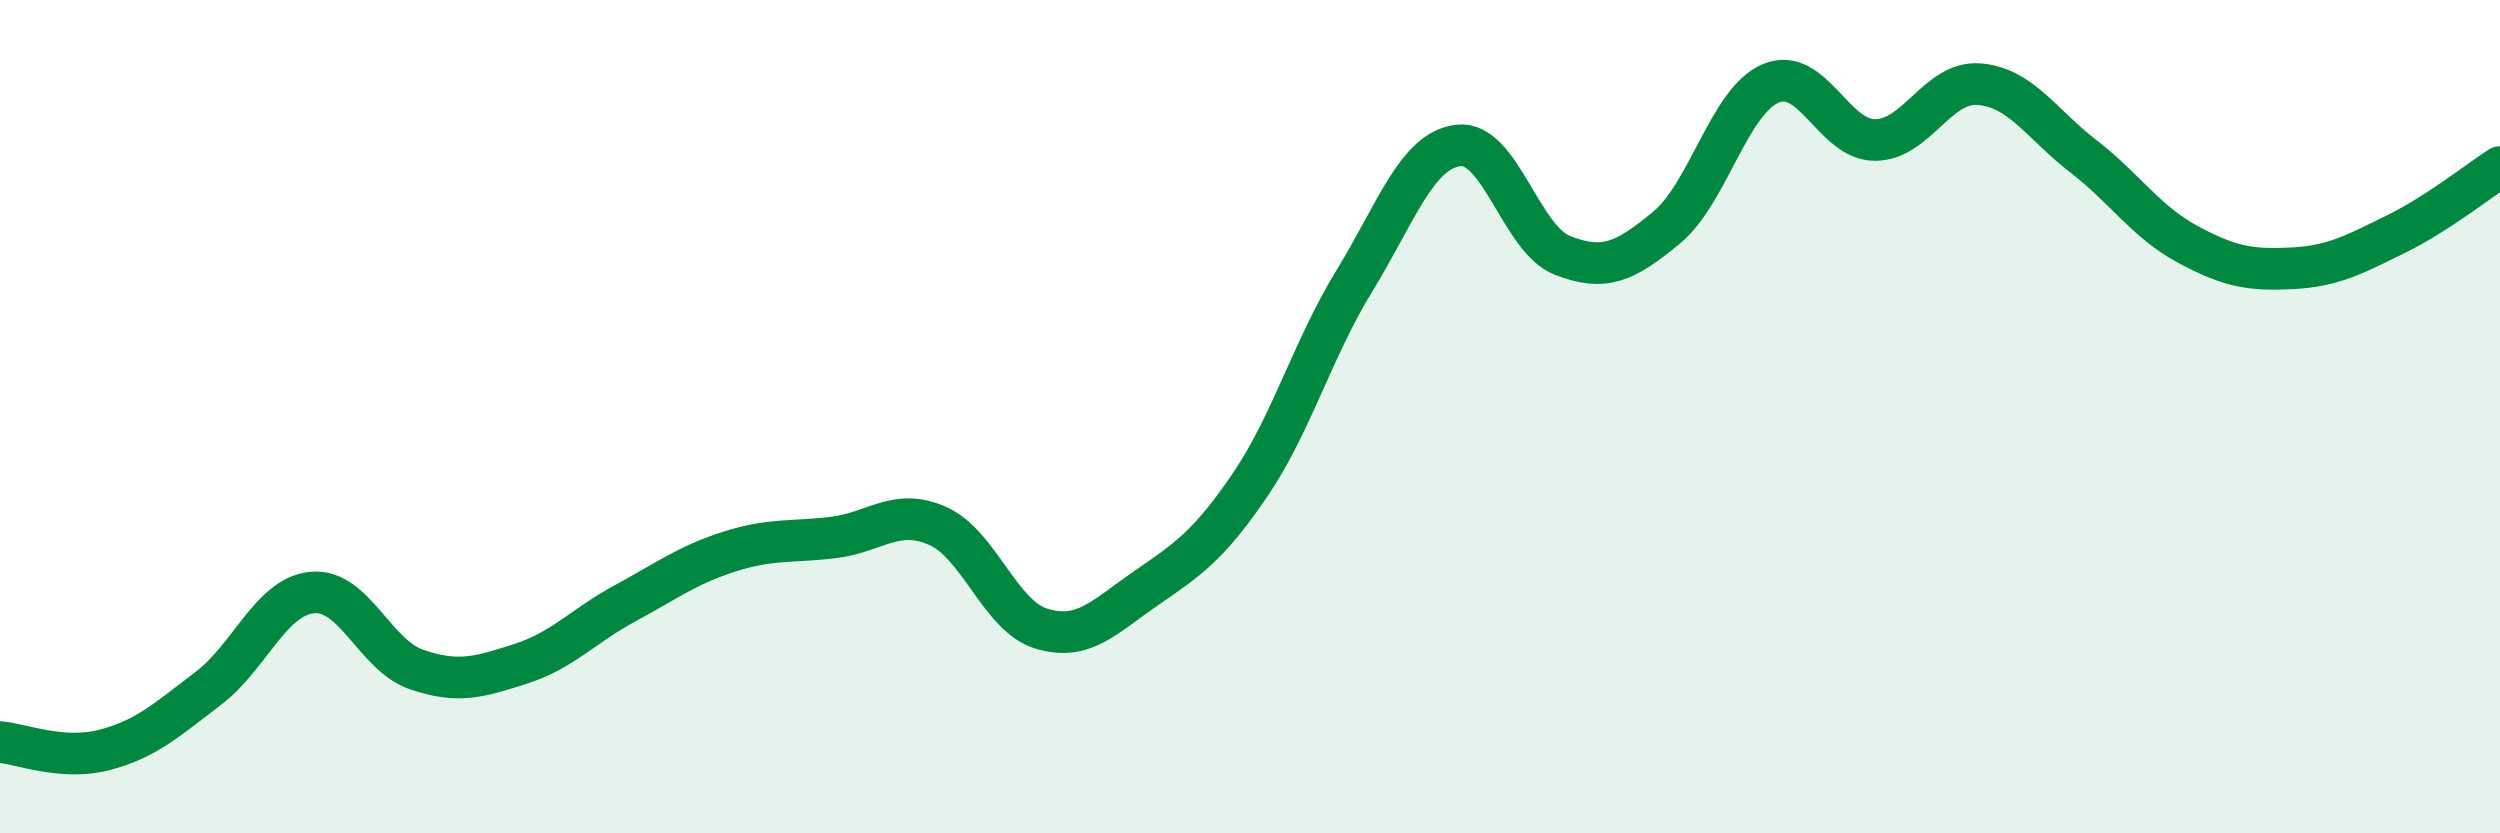
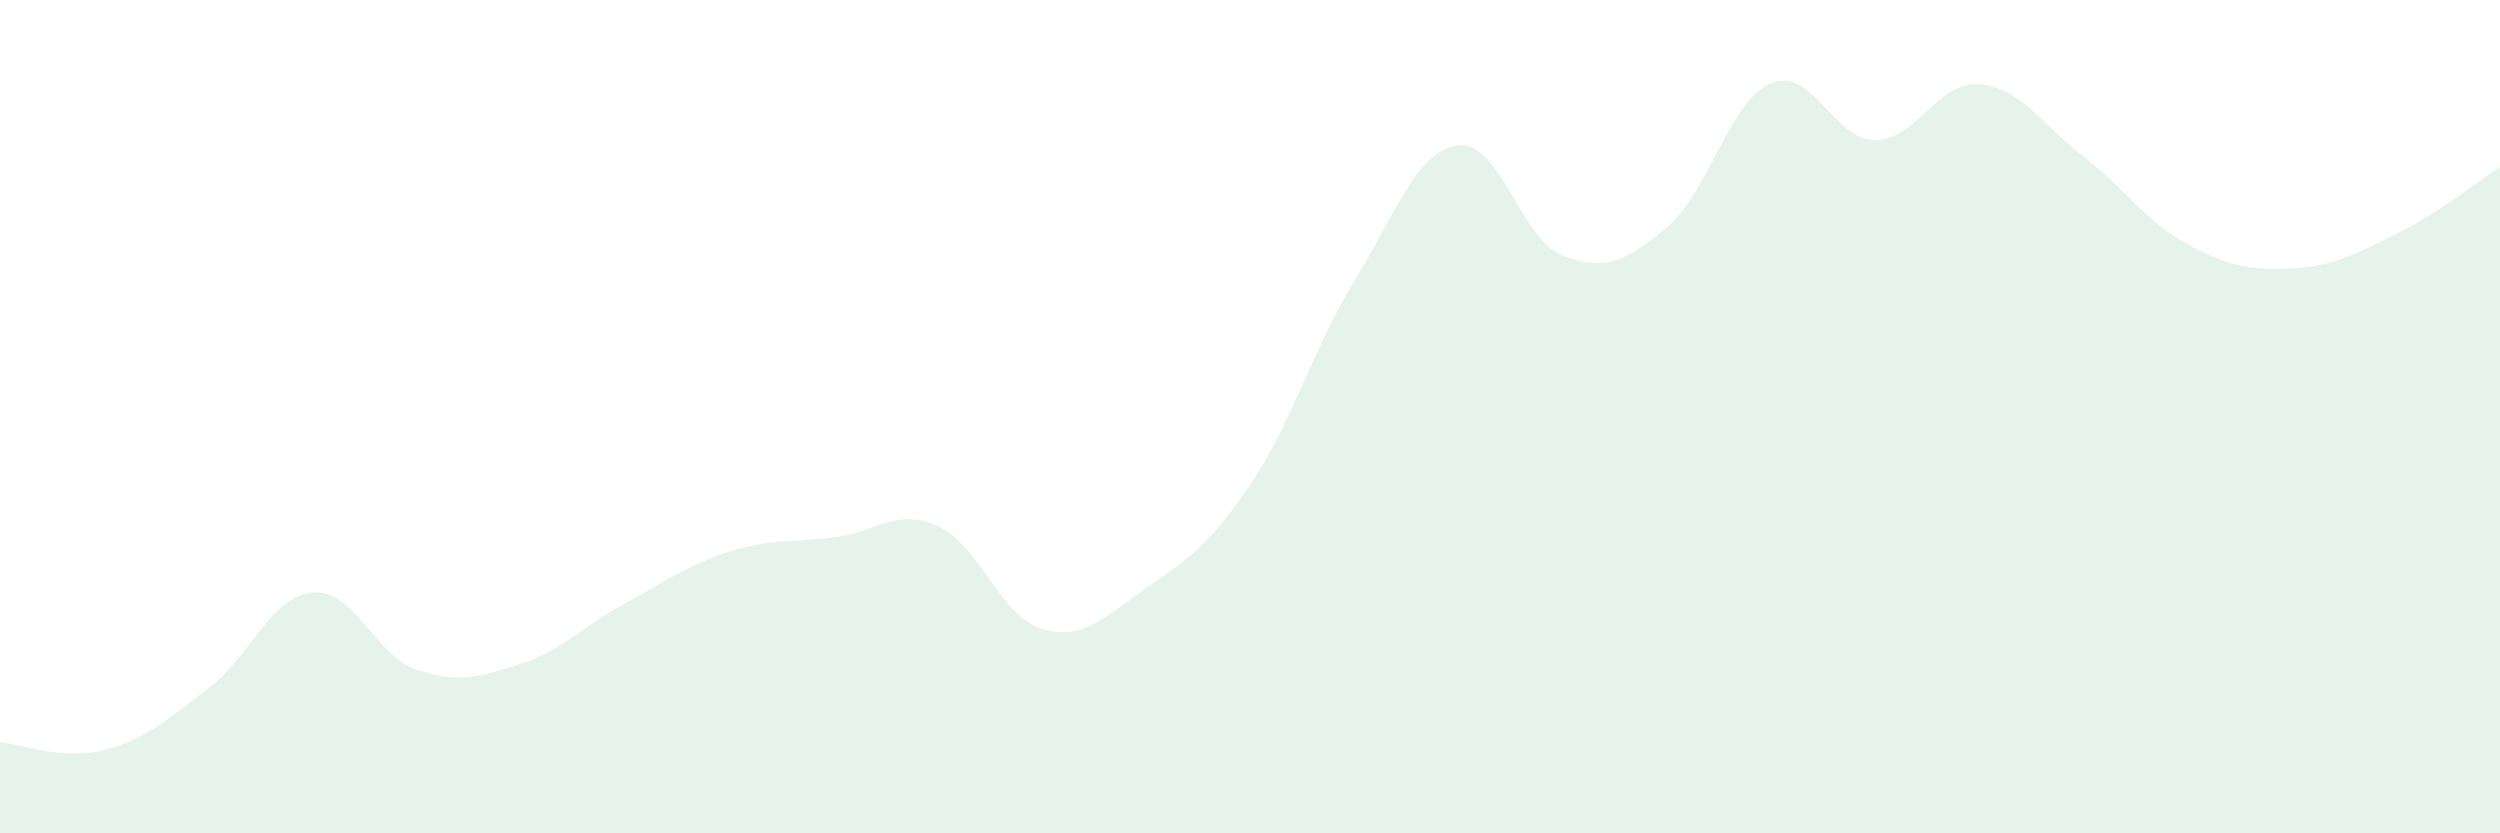
<svg xmlns="http://www.w3.org/2000/svg" width="60" height="20" viewBox="0 0 60 20">
  <path d="M 0,17.81 C 0.5,17.85 1.5,18.26 2.5,18 C 3.5,17.74 4,17.28 5,16.52 C 6,15.76 6.5,14.31 7.5,14.22 C 8.5,14.13 9,15.73 10,16.07 C 11,16.41 11.5,16.25 12.5,15.93 C 13.5,15.61 14,15.02 15,14.48 C 16,13.94 16.5,13.56 17.5,13.24 C 18.5,12.92 19,13.02 20,12.9 C 21,12.78 21.5,12.18 22.5,12.62 C 23.5,13.06 24,14.79 25,15.09 C 26,15.39 26.5,14.81 27.5,14.12 C 28.5,13.43 29,13.11 30,11.64 C 31,10.17 31.5,8.38 32.5,6.75 C 33.5,5.12 34,3.61 35,3.49 C 36,3.37 36.5,5.74 37.5,6.13 C 38.5,6.52 39,6.29 40,5.46 C 41,4.63 41.5,2.42 42.5,2 C 43.5,1.58 44,3.36 45,3.36 C 46,3.36 46.5,1.94 47.5,2.02 C 48.5,2.1 49,2.98 50,3.75 C 51,4.52 51.5,5.32 52.5,5.86 C 53.5,6.4 54,6.49 55,6.44 C 56,6.39 56.5,6.11 57.5,5.62 C 58.5,5.13 59.5,4.33 60,4.01L60 20L0 20Z" fill="#008740" opacity="0.1" stroke-linecap="round" stroke-linejoin="round" />
-   <path d="M 0,17.81 C 0.5,17.85 1.5,18.26 2.5,18 C 3.5,17.74 4,17.28 5,16.52 C 6,15.76 6.5,14.31 7.5,14.22 C 8.5,14.13 9,15.73 10,16.07 C 11,16.41 11.5,16.25 12.5,15.93 C 13.5,15.61 14,15.02 15,14.48 C 16,13.94 16.5,13.56 17.5,13.24 C 18.5,12.92 19,13.02 20,12.9 C 21,12.78 21.5,12.18 22.5,12.62 C 23.5,13.06 24,14.79 25,15.09 C 26,15.39 26.5,14.81 27.5,14.12 C 28.5,13.43 29,13.11 30,11.64 C 31,10.17 31.5,8.38 32.5,6.75 C 33.5,5.12 34,3.61 35,3.49 C 36,3.37 36.5,5.74 37.5,6.13 C 38.5,6.52 39,6.29 40,5.46 C 41,4.63 41.5,2.42 42.5,2 C 43.5,1.58 44,3.36 45,3.36 C 46,3.36 46.5,1.94 47.5,2.02 C 48.5,2.1 49,2.98 50,3.75 C 51,4.52 51.5,5.32 52.5,5.86 C 53.5,6.4 54,6.49 55,6.44 C 56,6.39 56.5,6.11 57.5,5.62 C 58.5,5.13 59.5,4.33 60,4.01" stroke="#008740" stroke-width="1" fill="none" stroke-linecap="round" stroke-linejoin="round" />
</svg>